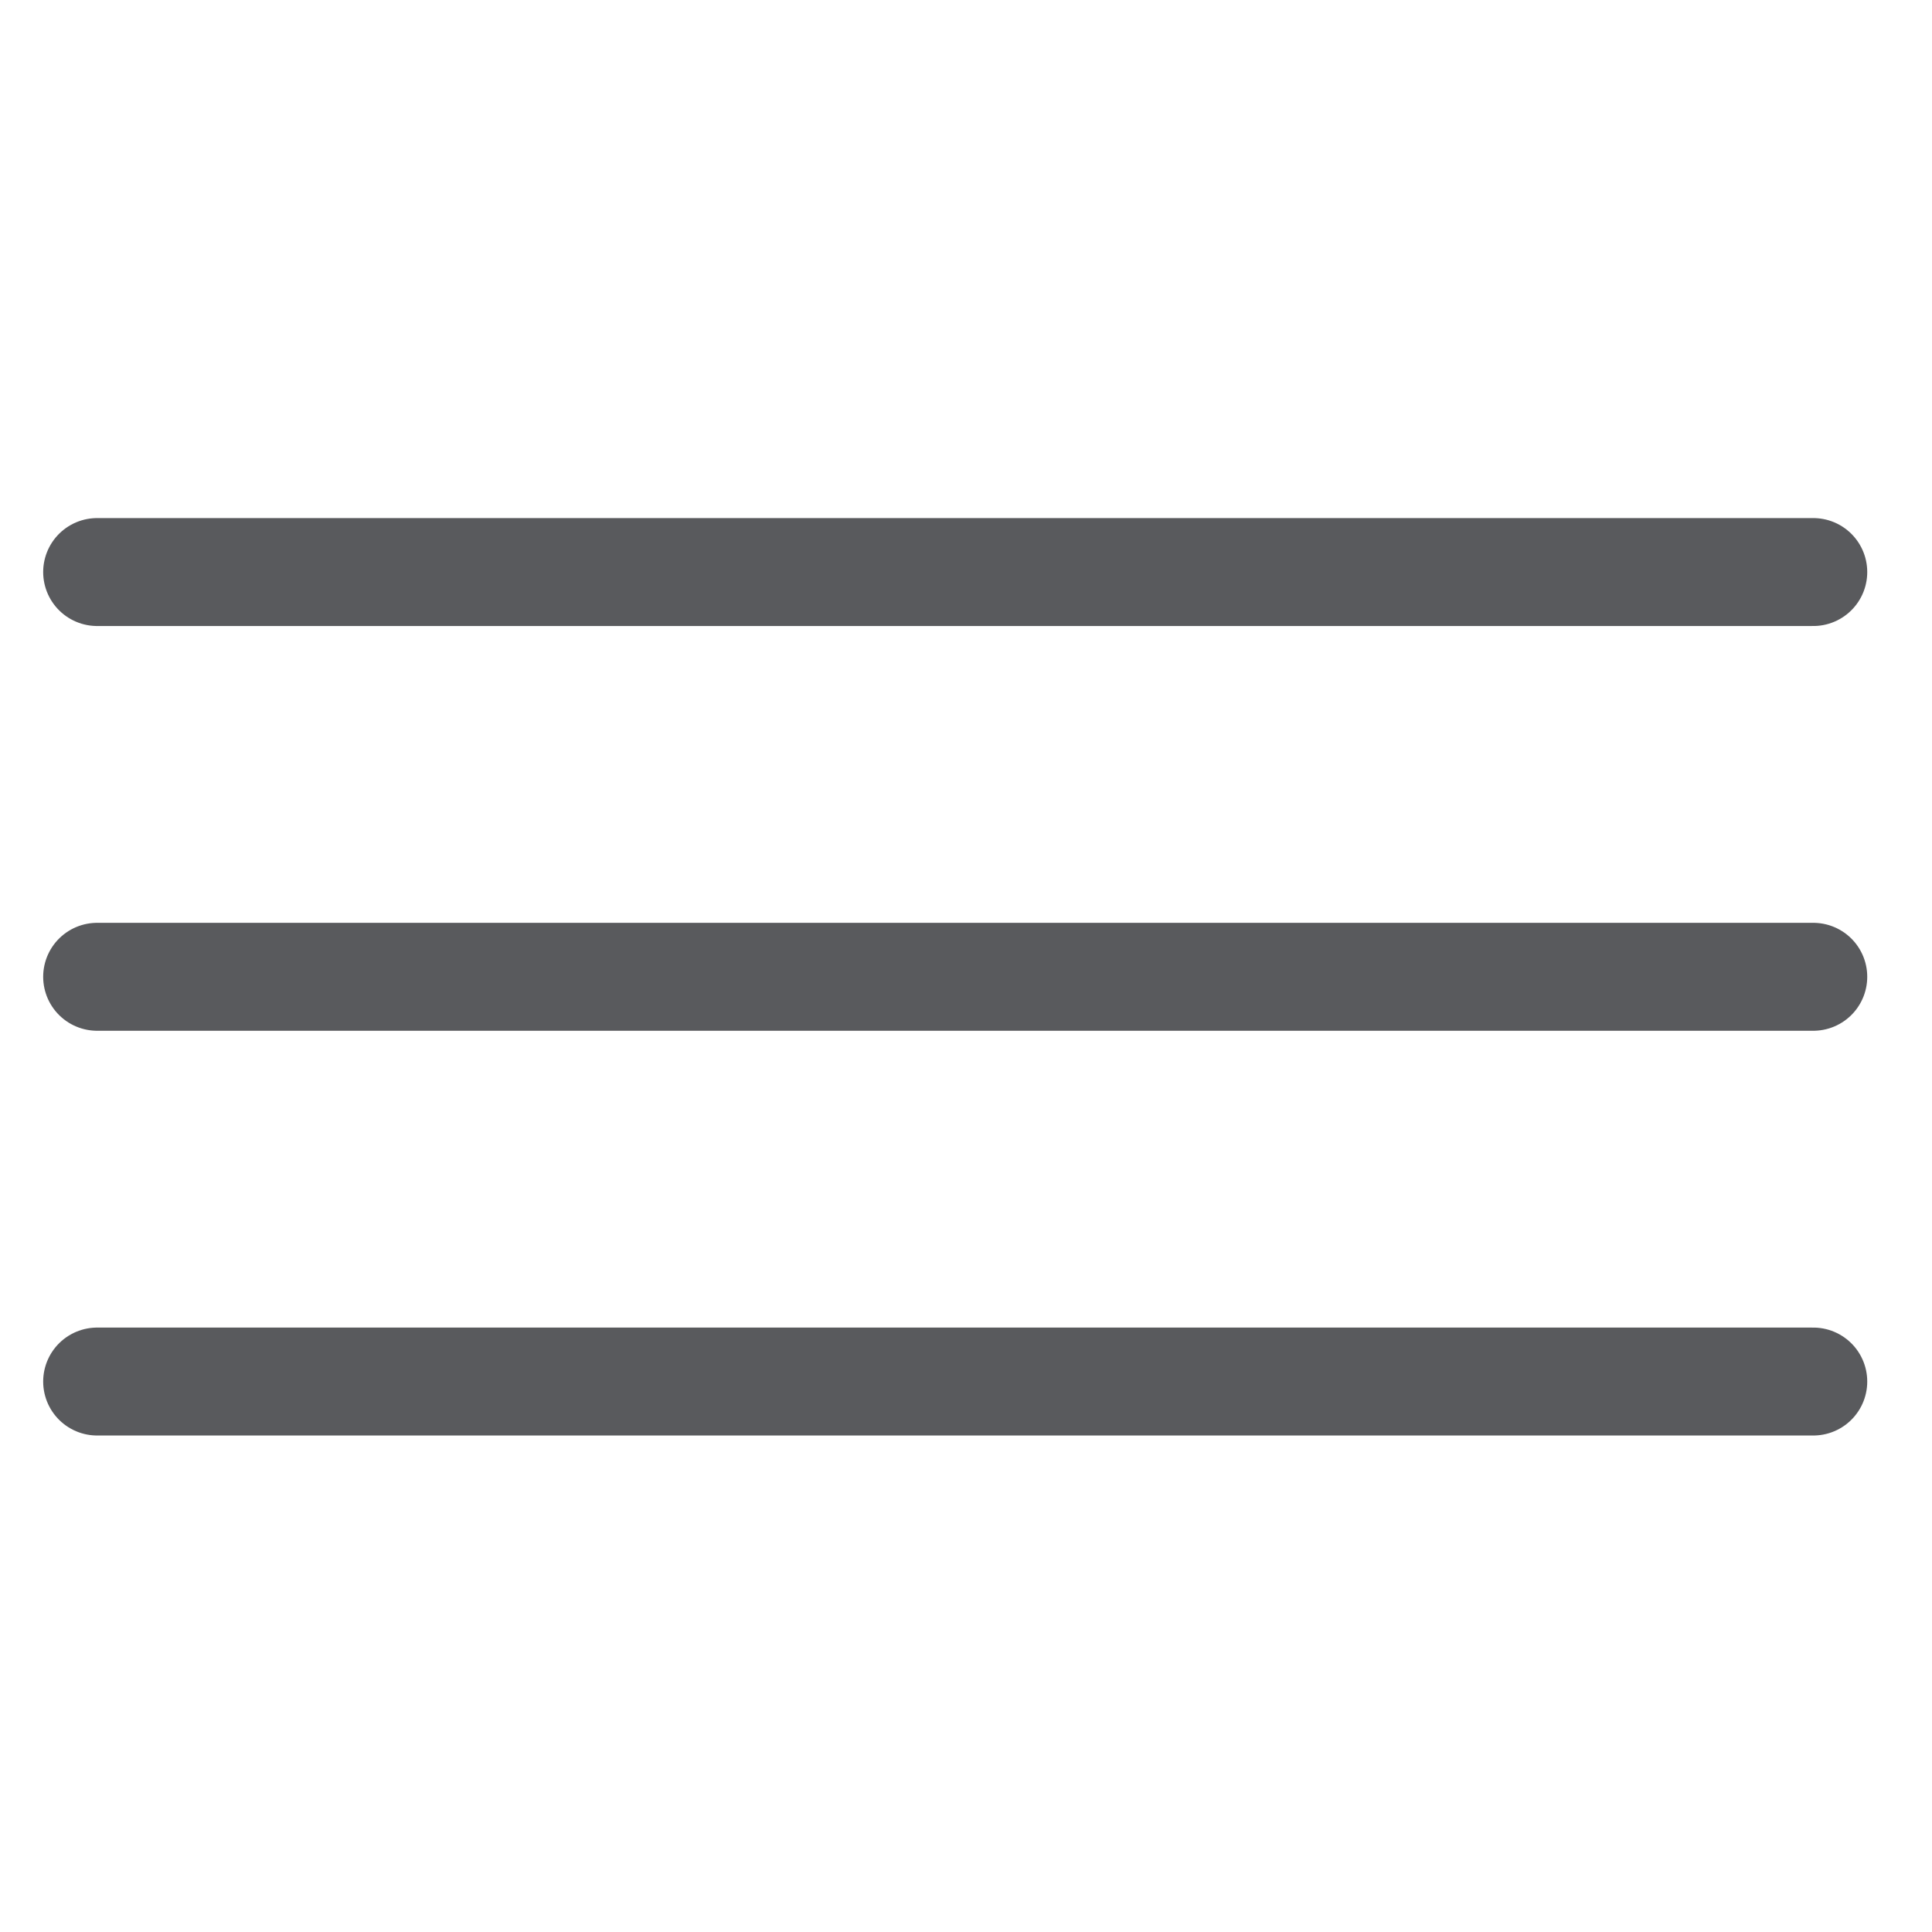
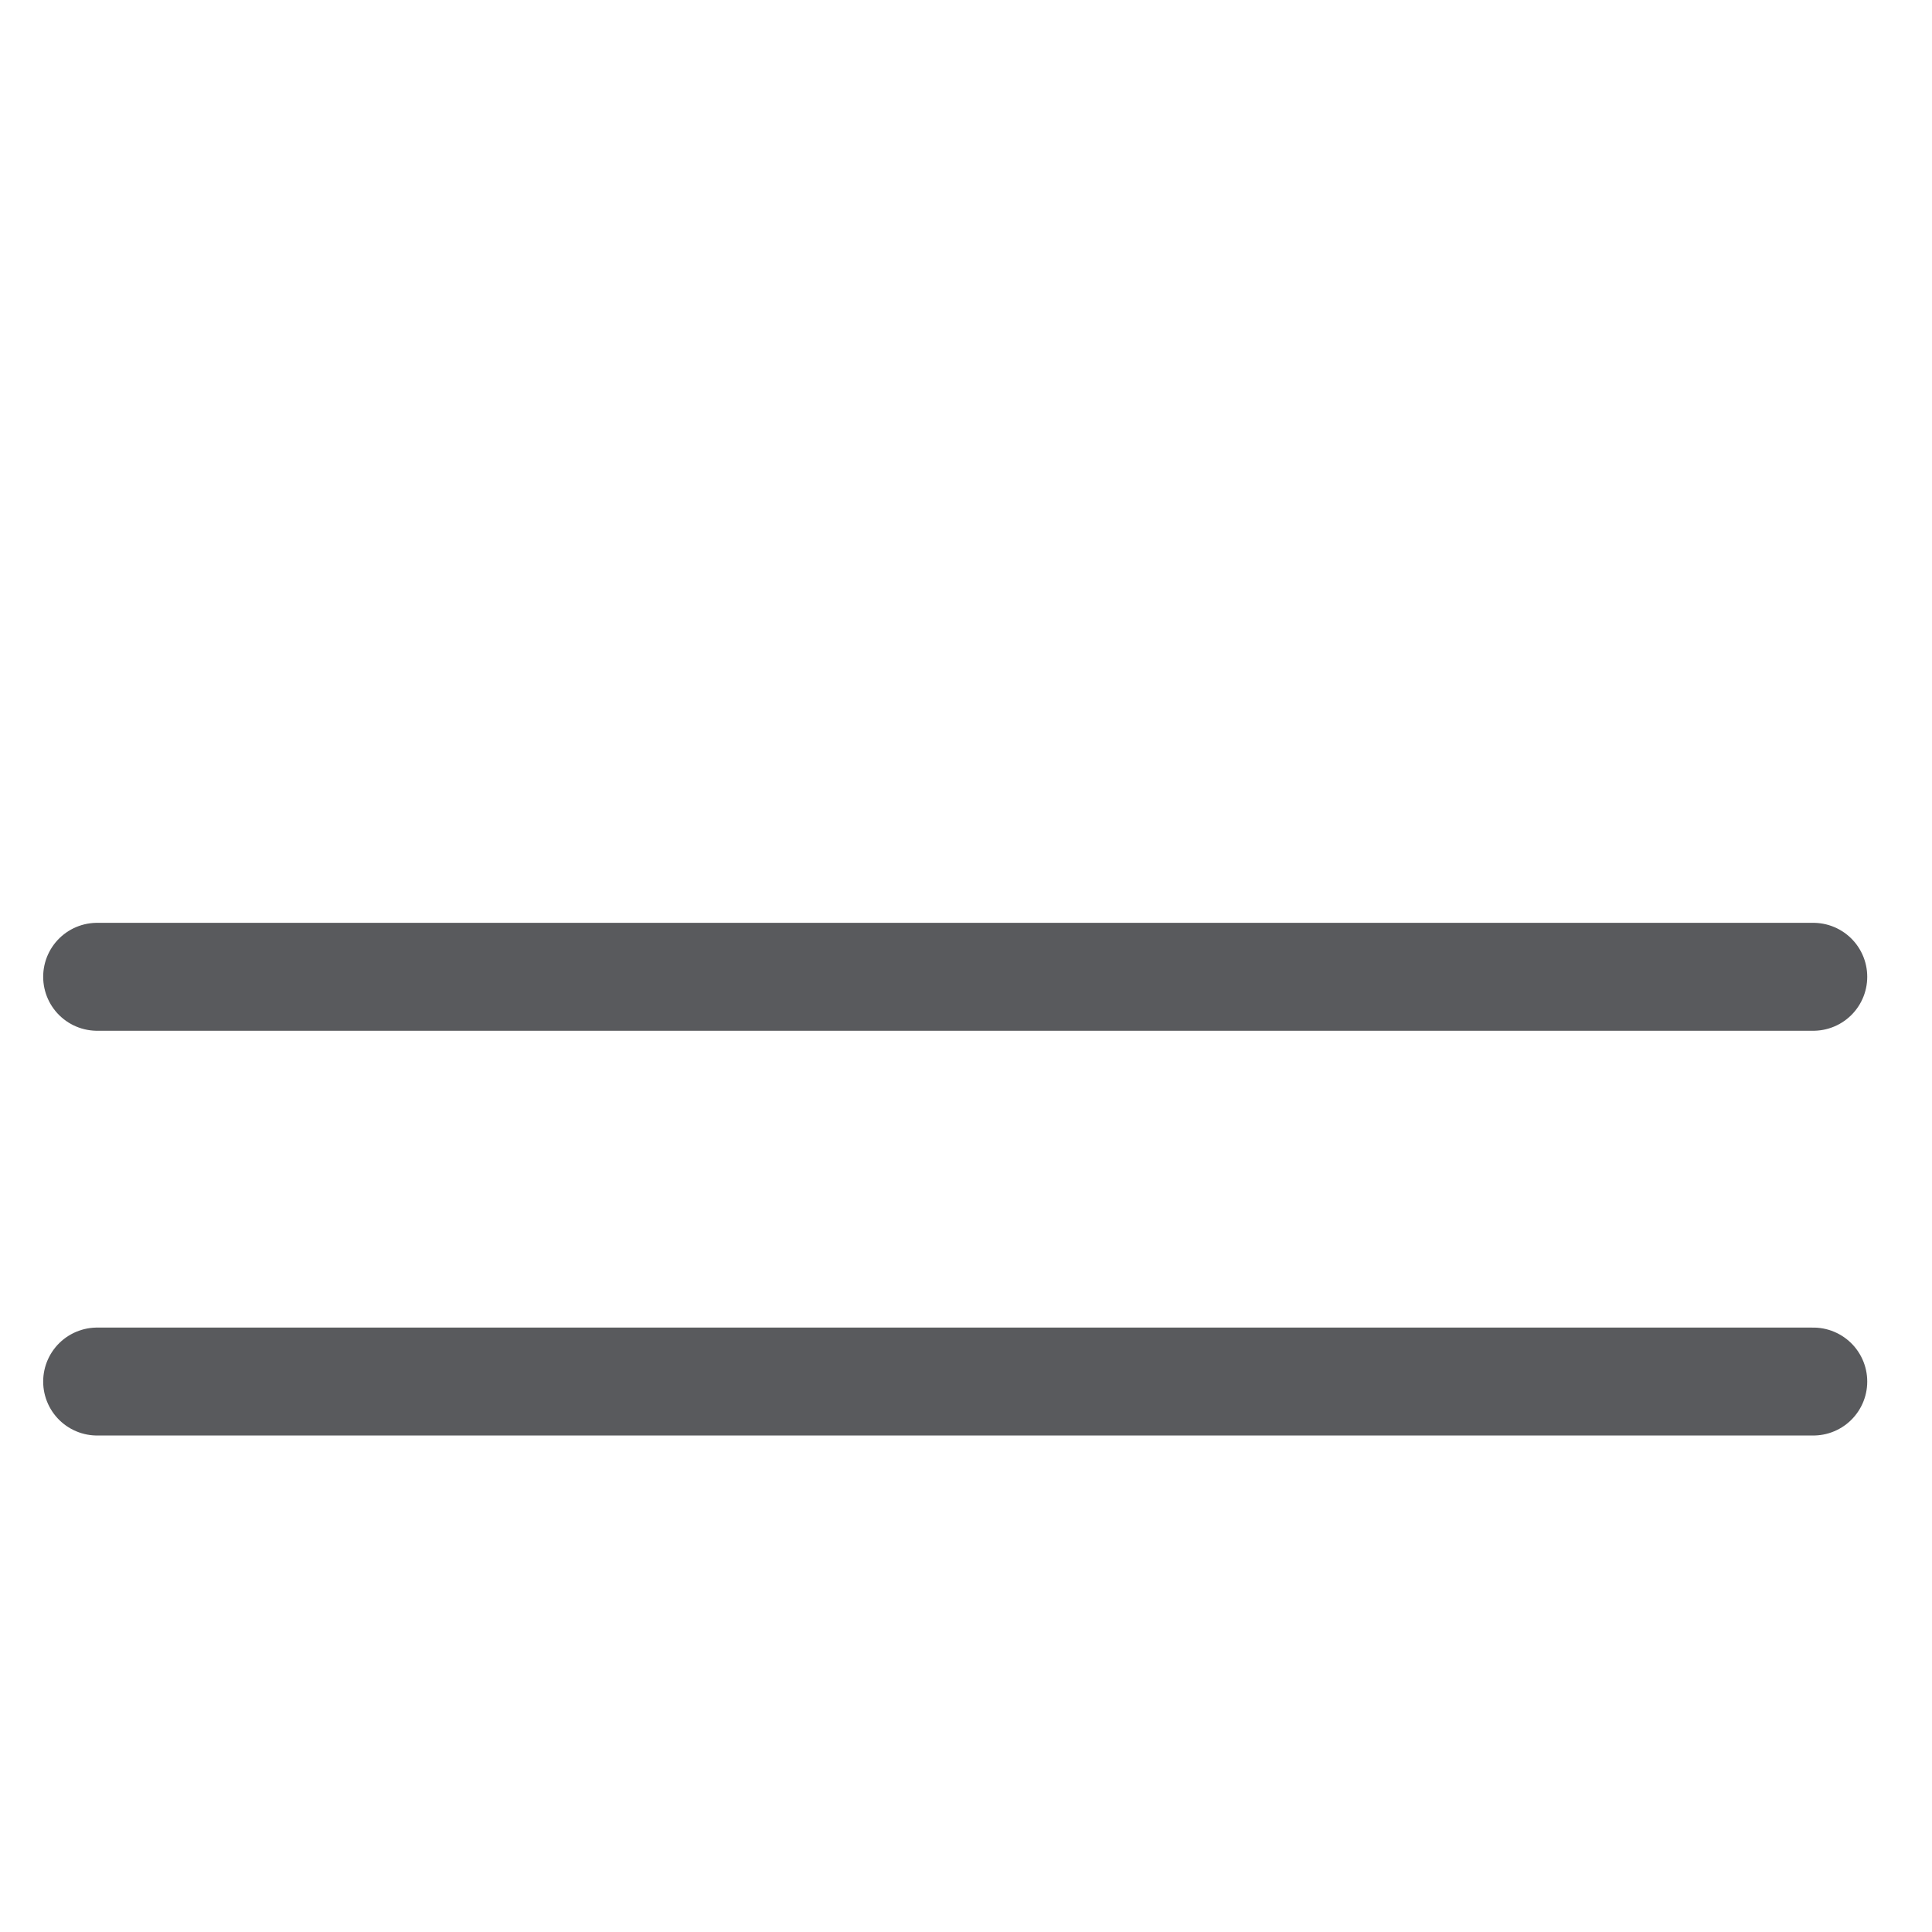
<svg xmlns="http://www.w3.org/2000/svg" version="1.1" id="Layer_1" x="0px" y="0px" viewBox="0 0 71.6 71.6" style="enable-background:new 0 0 71.6 71.6;" xml:space="preserve">
  <style type="text/css">
	.st0{display:none;}
	.st1{display:inline;fill:none;stroke:#FFFFFF;stroke-width:4;stroke-linecap:round;stroke-miterlimit:10;}
	.st2{fill:none;stroke:#595A5D;stroke-width:4;stroke-linecap:round;stroke-miterlimit:10;}
</style>
  <g class="st0">
    <line class="st1" x1="12.9" y1="13.7" x2="57.9" y2="58.7" />
    <line class="st1" x1="57.9" y1="13.7" x2="12.9" y2="58.7" />
  </g>
  <g>
-     <line class="st2" x1="67.2" y1="21.2" x2="3.6" y2="21.2" />
    <line class="st2" x1="67.2" y1="36.2" x2="3.6" y2="36.2" />
    <line class="st2" x1="67.2" y1="51.2" x2="3.6" y2="51.2" />
  </g>
</svg>